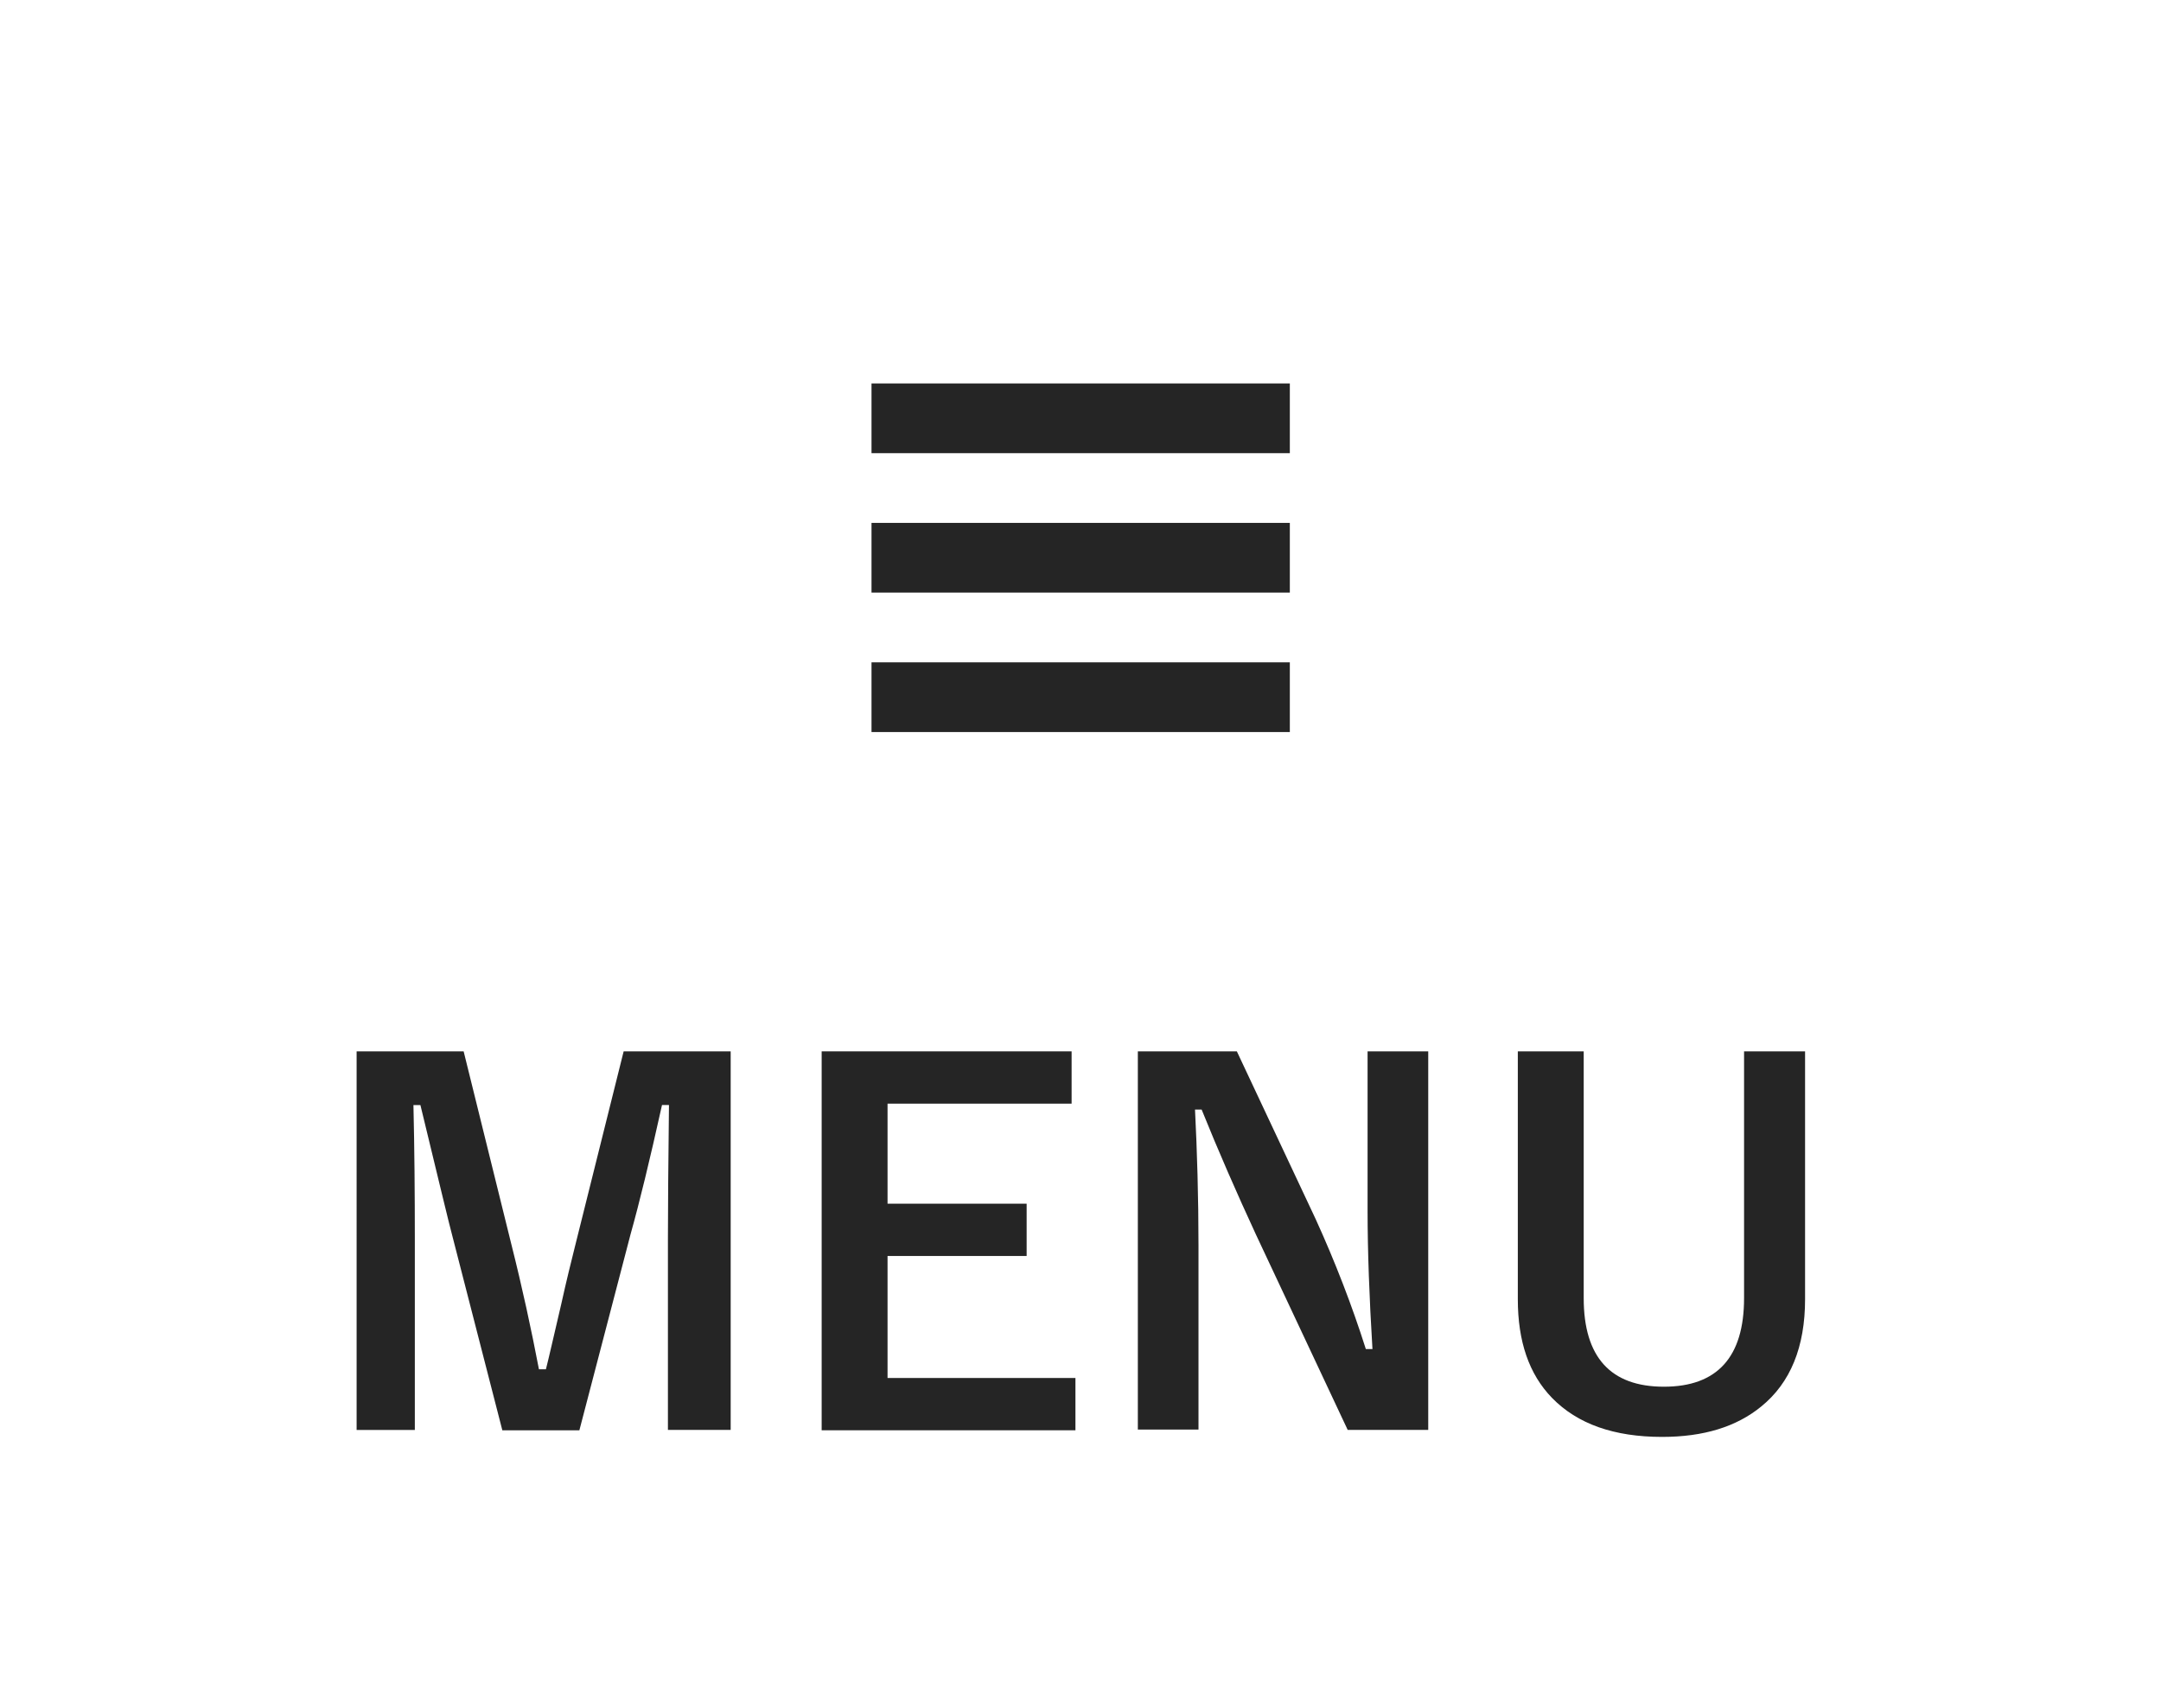
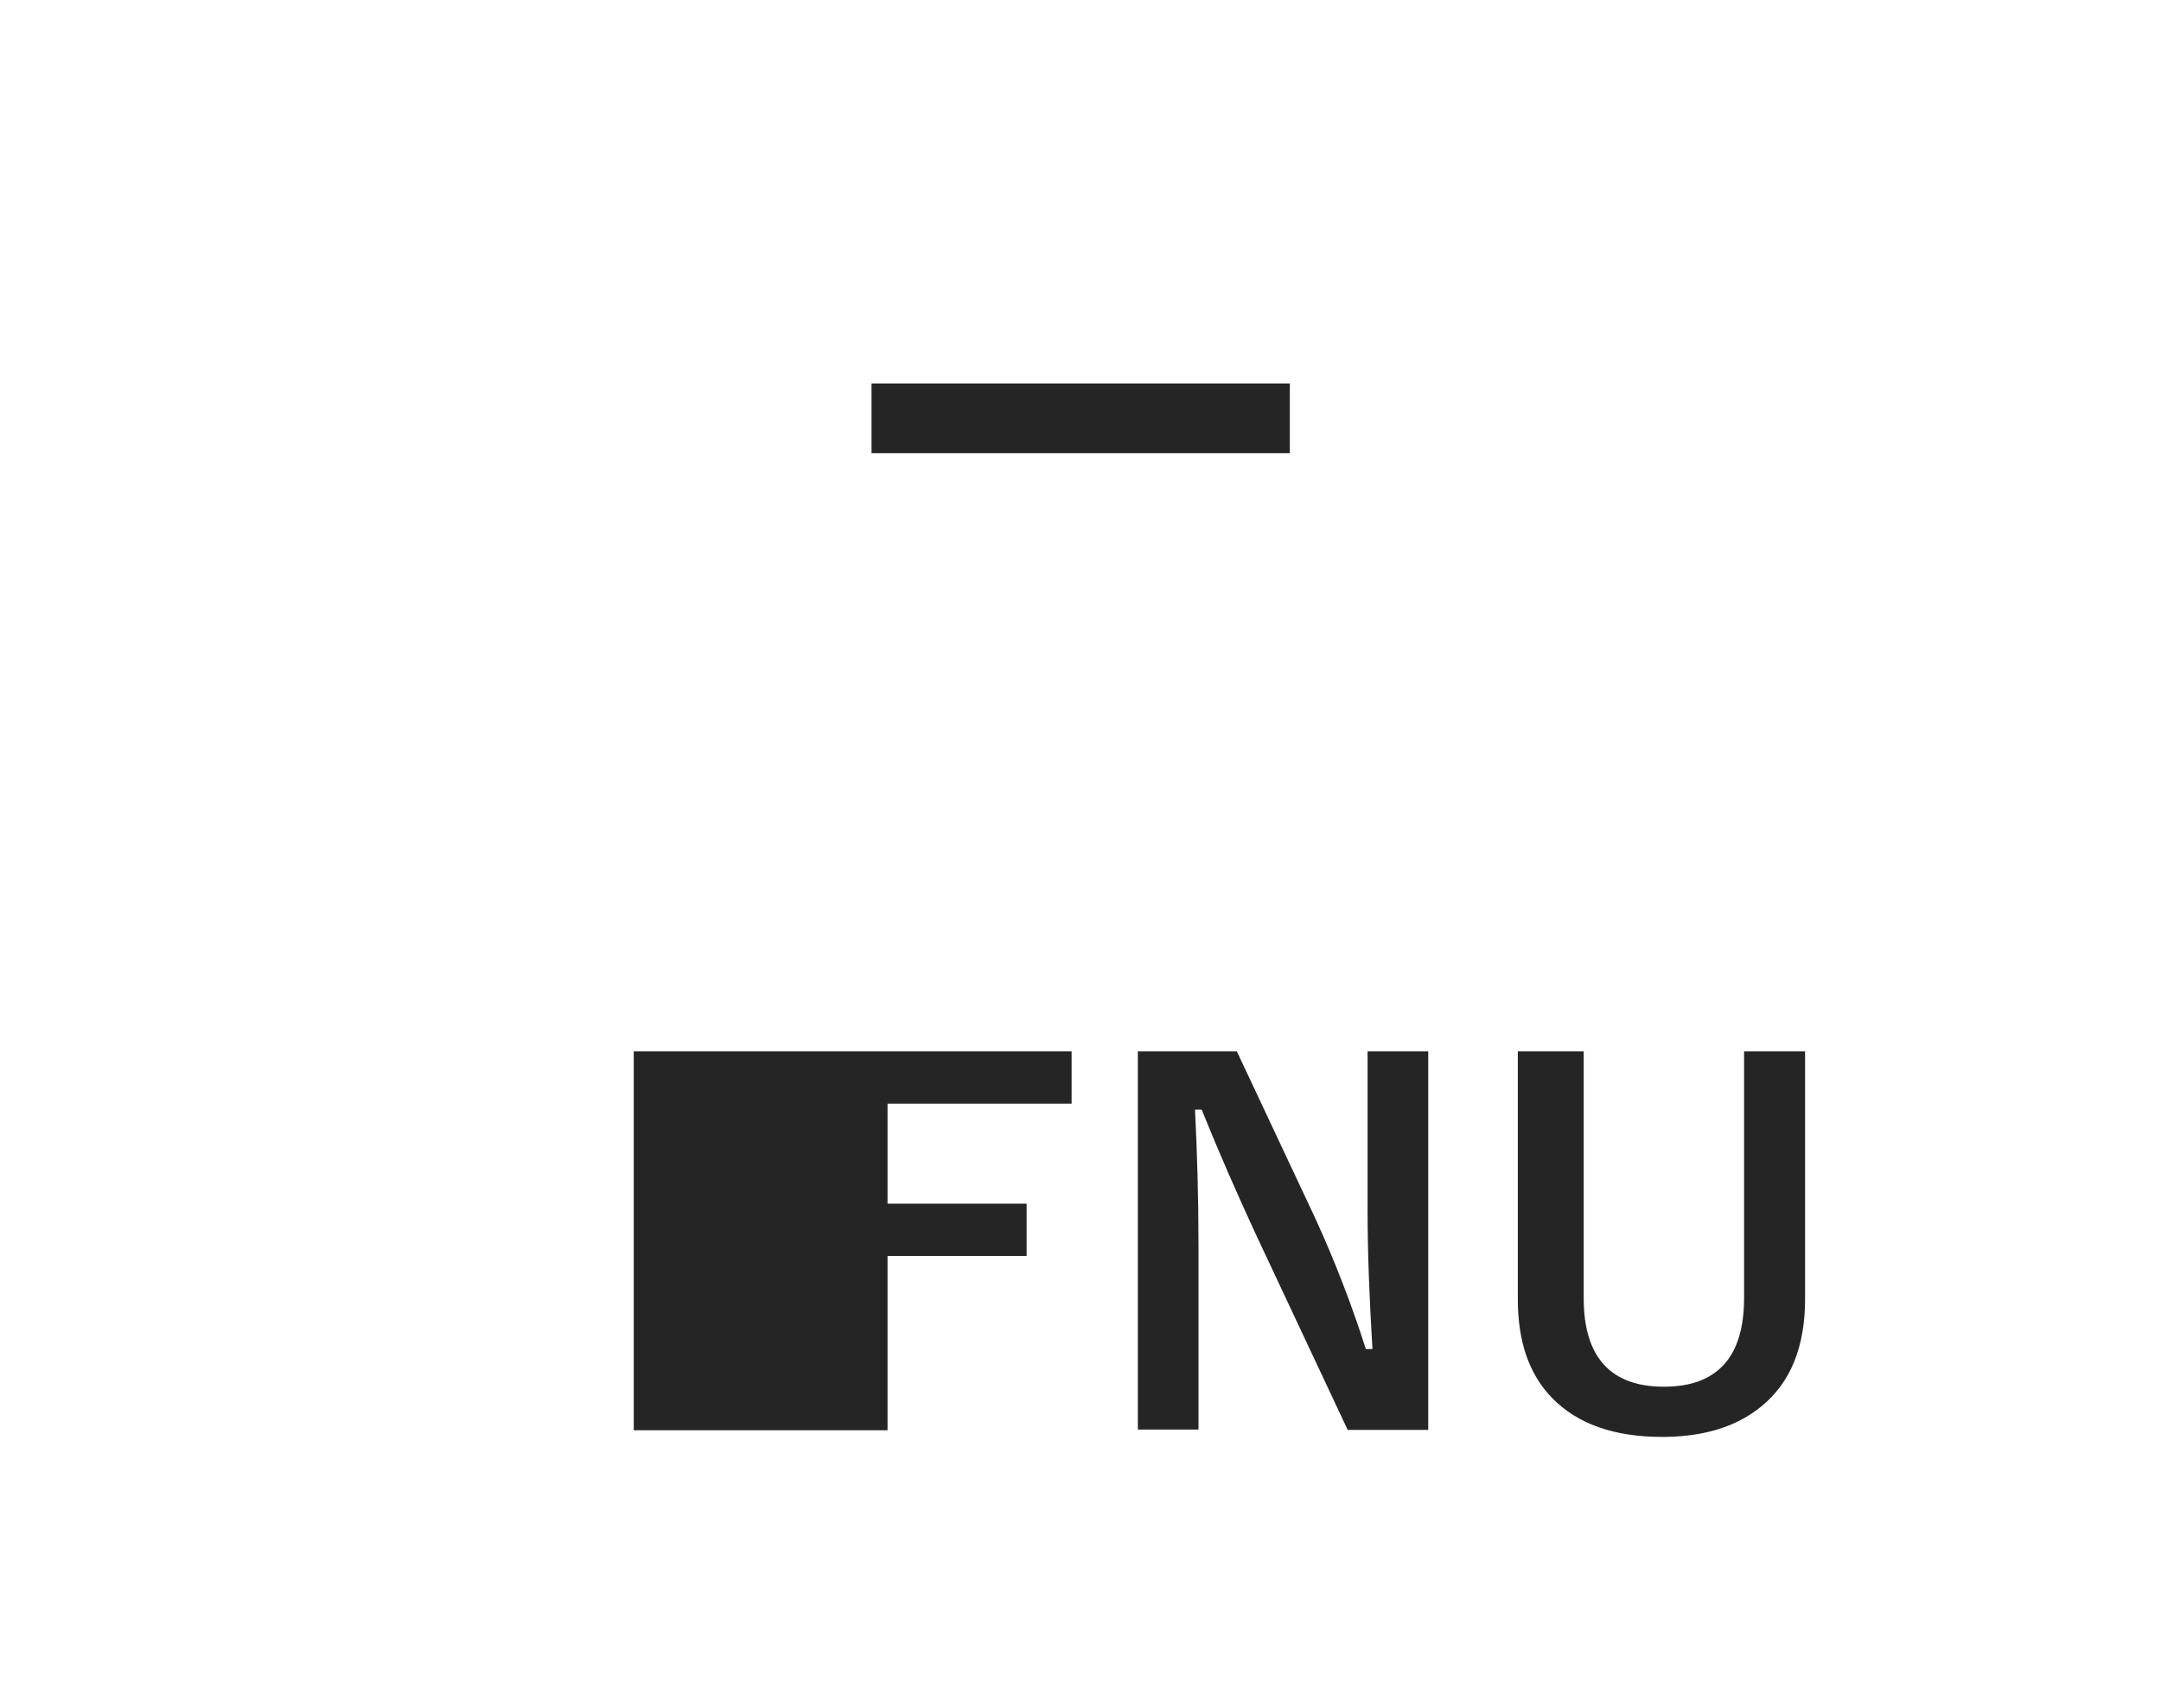
<svg xmlns="http://www.w3.org/2000/svg" version="1.1" id="レイヤー_1" x="0px" y="0px" width="61.99px" height="49px" viewBox="0 0 61.99 49" style="enable-background:new 0 0 61.99 49;" xml:space="preserve">
  <style type="text/css">
	.st0{fill:#252525;}
</style>
  <rect x="25" y="11" class="st0" width="12" height="2" />
-   <rect x="25" y="15" class="st0" width="12" height="2" />
-   <rect x="25" y="19" class="st0" width="12" height="2" />
  <g>
-     <path class="st0" d="M20.96,30.16v10.86h-1.8v-5.49c0-0.84,0.01-2.12,0.03-3.83h-0.2c-0.35,1.58-0.65,2.81-0.9,3.7l-1.47,5.63   h-2.21l-1.43-5.56c-0.09-0.33-0.39-1.58-0.92-3.77h-0.2c0.03,1.26,0.04,2.55,0.04,3.86v5.46h-1.67V30.16h3.07l1.37,5.54   c0.31,1.23,0.57,2.43,0.79,3.58h0.2c0.08-0.31,0.22-0.93,0.44-1.87c0.15-0.68,0.29-1.24,0.4-1.68l1.39-5.57H20.96z" />
-     <path class="st0" d="M30.74,30.16v1.5h-5.28v2.87h3.99v1.5h-3.99v3.5h5.39v1.5h-7.28V30.16H30.74z" />
+     <path class="st0" d="M30.74,30.16v1.5h-5.28v2.87h3.99v1.5h-3.99v3.5v1.5h-7.28V30.16H30.74z" />
    <path class="st0" d="M40.97,30.16v10.86h-2.31l-2.63-5.6c-0.56-1.21-1.08-2.4-1.56-3.59h-0.19c0.06,1.2,0.1,2.51,0.1,3.92v5.26   h-1.74V30.16h2.84l2.26,4.81c0.56,1.23,1.04,2.47,1.44,3.73h0.19c-0.09-1.48-0.14-2.8-0.14-3.98v-4.56H40.97z" />
    <path class="st0" d="M51.78,30.16v7.11c0,1.37-0.42,2.4-1.26,3.08c-0.71,0.58-1.65,0.87-2.84,0.87c-1.38,0-2.43-0.37-3.16-1.12   c-0.66-0.68-0.98-1.62-0.98-2.83v-7.11h1.89v7.08c0,1.69,0.77,2.54,2.3,2.54s2.3-0.85,2.3-2.54v-7.08H51.78z" />
  </g>
</svg>